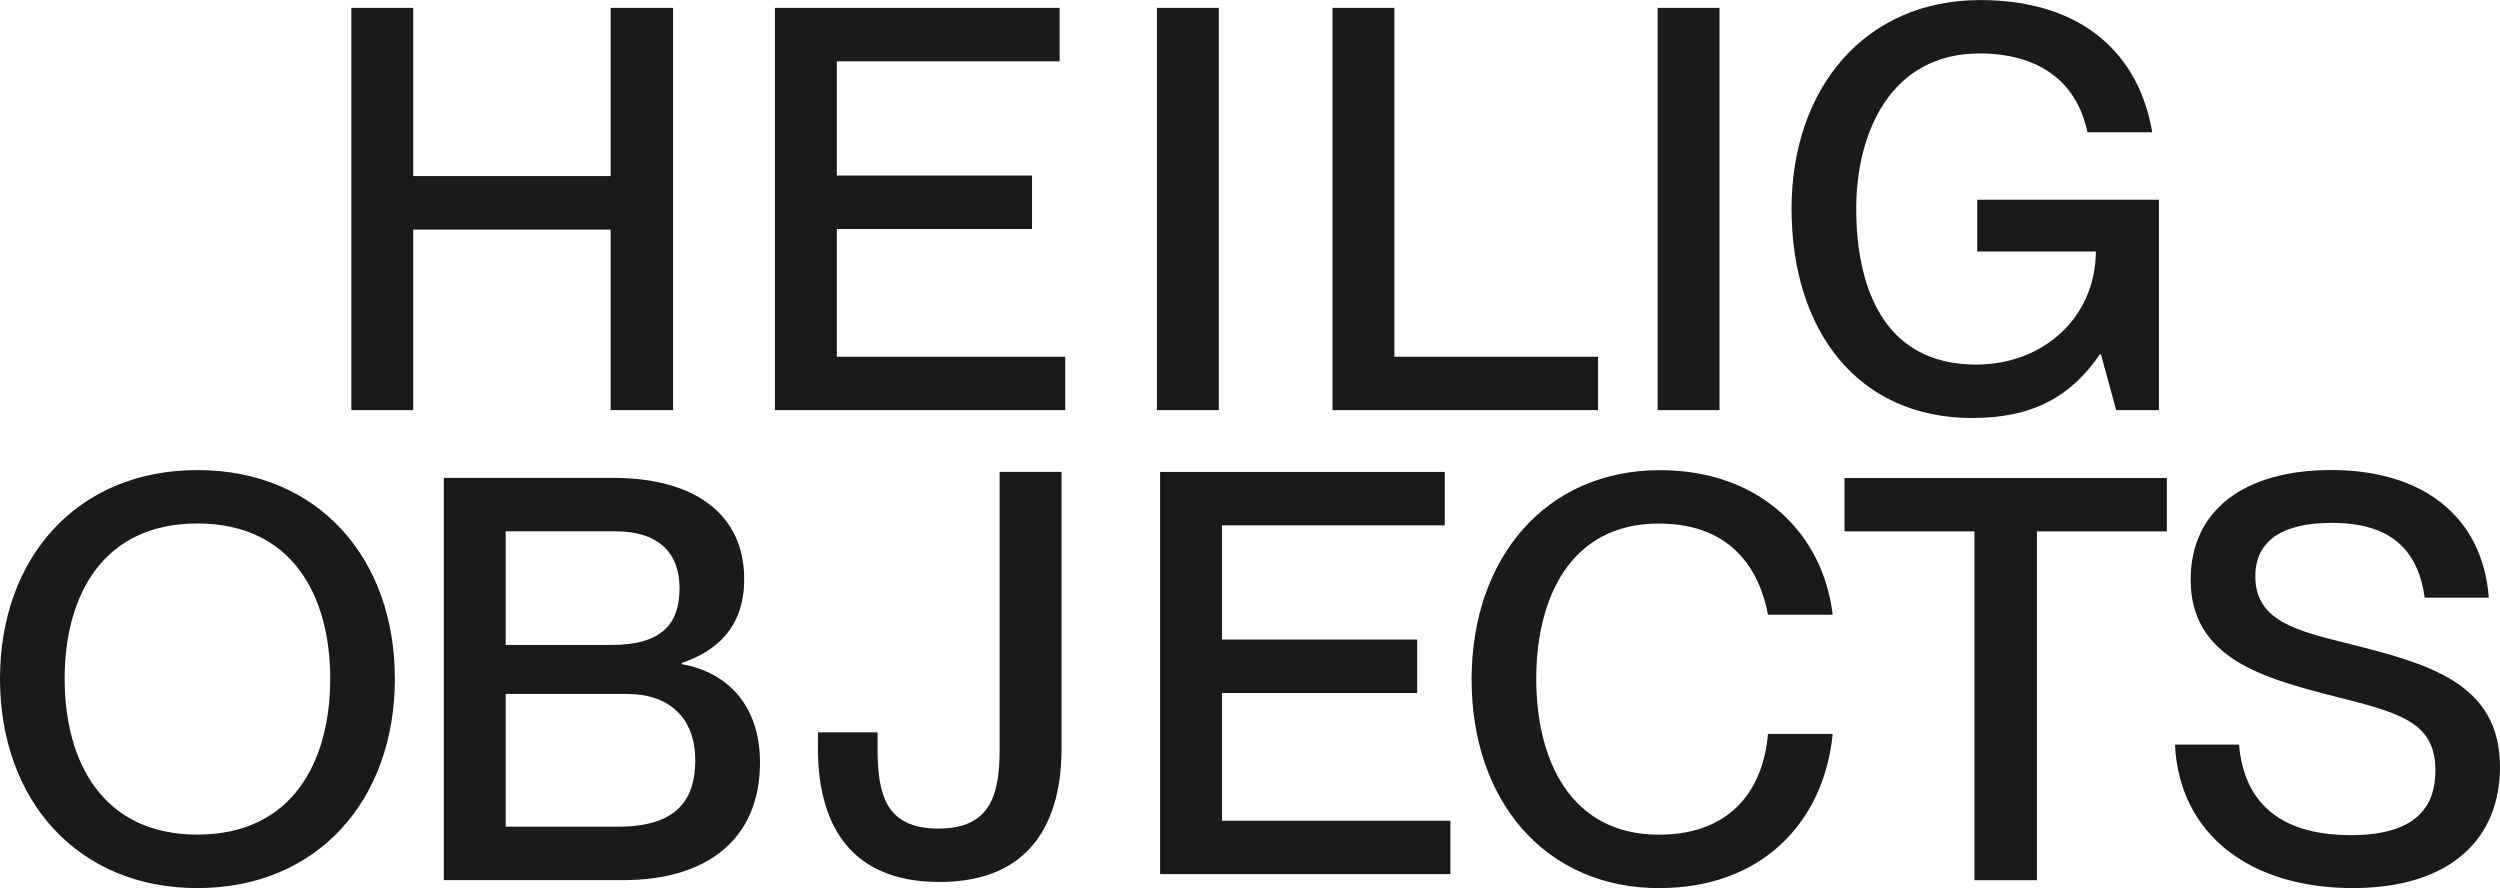
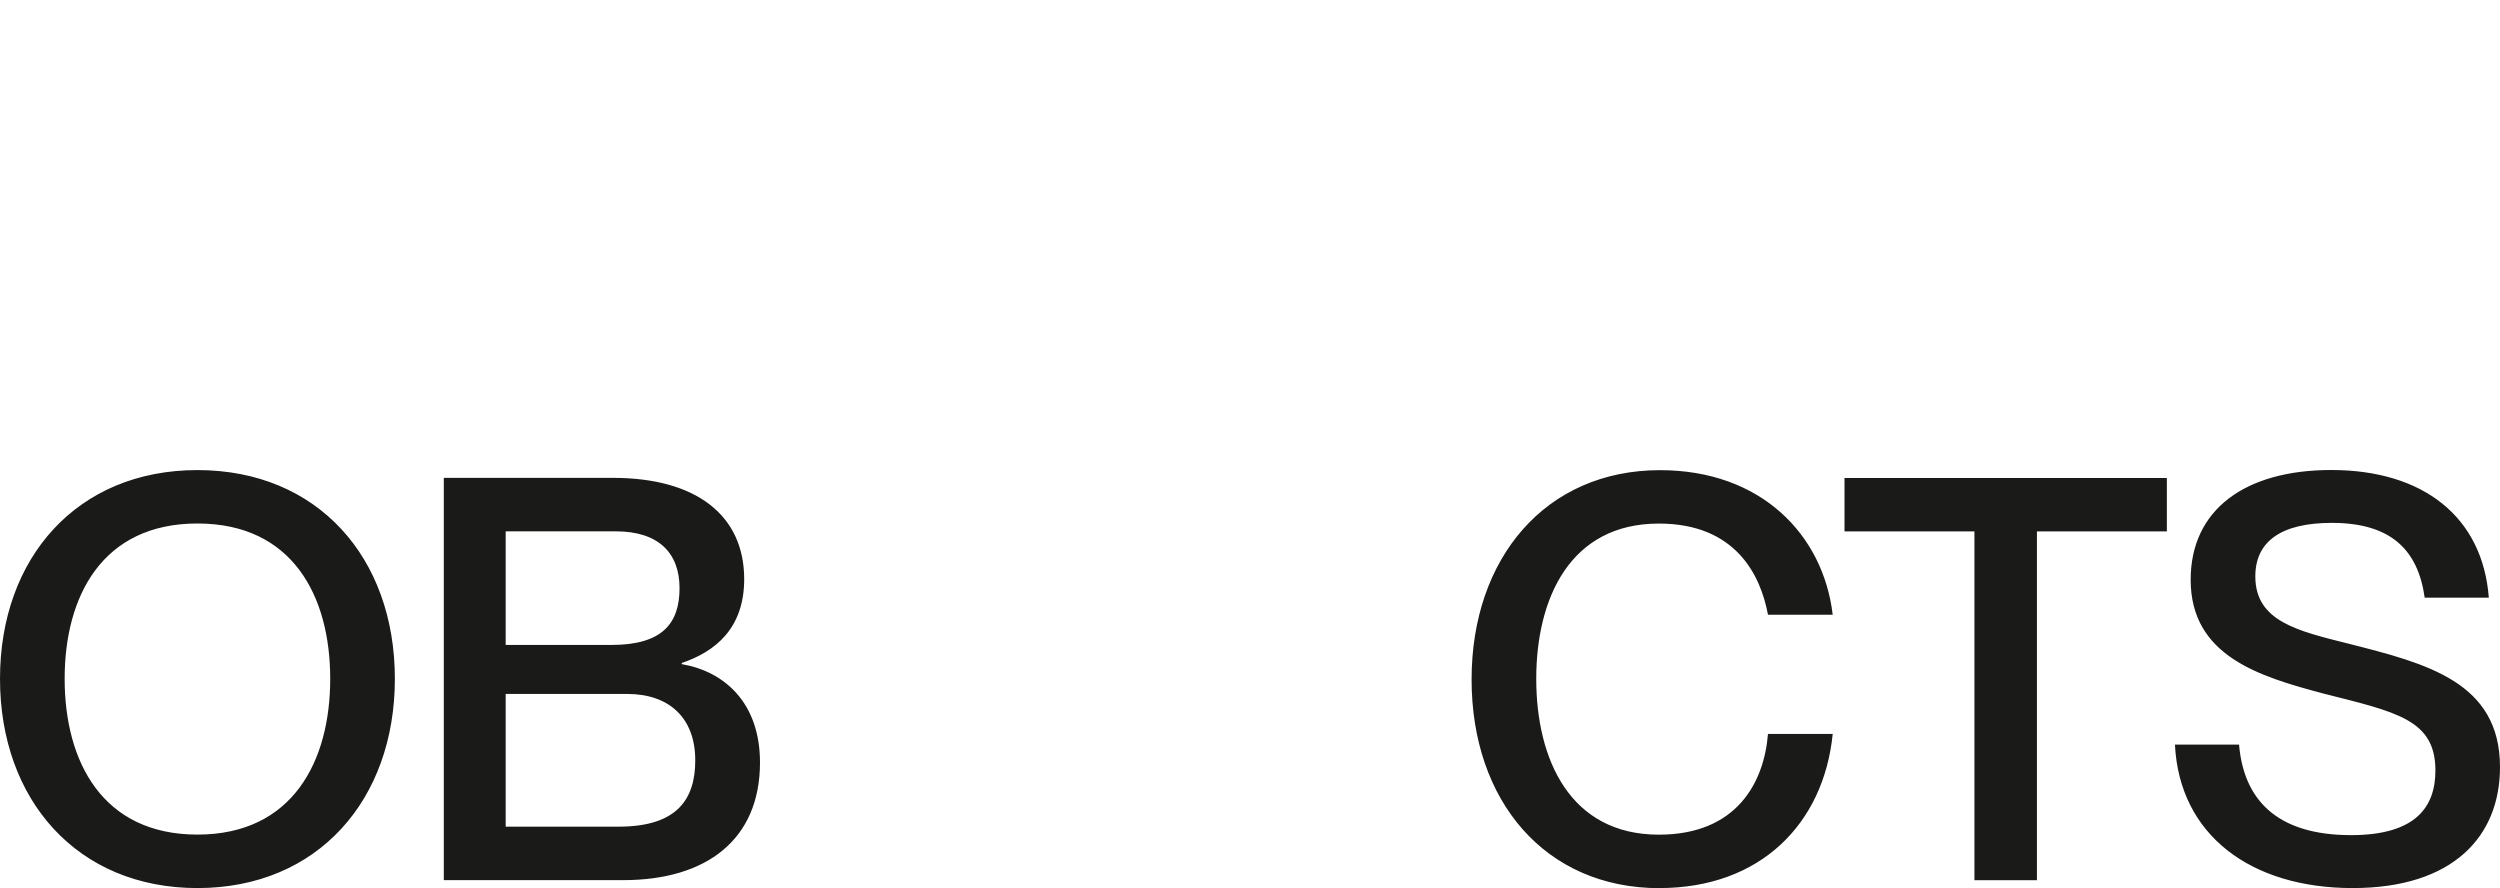
<svg xmlns="http://www.w3.org/2000/svg" id="Ebene_2" viewBox="0 0 324.41 115.24">
  <defs>
    <style>.cls-1{fill:#1a1a18;}</style>
  </defs>
  <g id="Ebene_1-2">
    <path class="cls-1" d="m25.62,115.24c15.62,0,25.62-11.46,25.62-27.16s-10-27.08-25.62-27.08S0,72.39,0,88.08s10,27.16,25.62,27.16h0Zm-17.23-27.16c0-10.73,4.89-20.15,17.23-20.15s17.23,9.42,17.23,20.15-4.89,20.22-17.23,20.22-17.23-9.49-17.23-20.22h0Zm49.2,26.13h23.29c10.8,0,17.74-5.26,17.74-15.26,0-7.81-4.67-11.83-10.15-12.77v-.15c4.31-1.46,8.1-4.45,8.1-10.88,0-8.32-6.28-13.14-17.01-13.14h-21.97v52.2h0Zm8.03-6.93v-17.23h15.77c5.48,0,8.83,3.14,8.83,8.61,0,4.89-2.19,8.61-9.93,8.61h-14.67Zm0-23.58v-14.75h14.31c5.48,0,8.25,2.77,8.25,7.37s-2.26,7.37-8.83,7.37h-13.72Zm149.72,31.54c13.14,0,21.32-8.39,22.48-20h-8.4c-.51,6.35-4.09,13.07-14.16,13.07-11.53,0-15.91-9.78-15.91-20.22s4.38-20.15,15.91-20.15c10,0,13.21,6.72,14.16,11.83h8.4c-1.24-10.44-9.34-18.76-22.41-18.76-14.82,0-24.45,11.39-24.45,27.16s9.56,27.08,24.38,27.08h0Zm40.88-1.02h8.1v-45.26h16.86v-6.93h-41.83v6.93h16.86v45.26h0Zm49.06,1.02c13.07,0,19.13-6.72,19.13-15.7,0-11.02-9.49-13.43-19.56-15.99-6.72-1.68-12.19-2.92-12.19-8.76,0-4.53,3.36-6.94,9.93-6.94,7.59,0,11.17,3.43,12.05,9.71h8.32c-.8-10.51-8.54-16.57-20.44-16.57-11.24,0-18.25,5.18-18.25,14.24,0,9.93,8.98,12.56,17.16,14.75,9.49,2.41,14.6,3.36,14.6,10,0,4.74-2.56,8.39-10.95,8.39-9.78,0-13.94-4.74-14.53-11.75h-8.32c.58,11.75,9.85,18.62,23.07,18.62h0Z" />
-     <path class="cls-1" d="m45.59,53.22h8.03v-23.43h25.62v23.43h8.1V1.02h-8.1v21.83h-25.62V1.02h-8.03v52.19h0Zm54.97,0h37.67v-6.93h-29.64v-16.57h25.33v-6.94h-25.33V7.96h28.91V1.02h-36.94v52.19h0Zm49.57,0h8.03V1.02h-8.03v52.19h0Zm22.78,0h34.46v-6.93h-26.43V1.02h-8.03v52.19h0Zm42.19,0h8.03V1.02h-8.03v52.19h0Zm40.88,1.02c7.96,0,12.85-2.92,16.5-8.25h.15l1.97,7.23h5.55v-27.3h-23.58v6.72h15.4c-.07,8.69-6.93,14.67-15.55,14.67-12.19,0-15.55-10.37-15.55-20.22s4.45-20.15,15.99-20.15c7.74,0,12.63,3.65,14.02,10.22h8.4c-1.68-9.93-8.83-17.15-22.34-17.15-14.89,0-24.46,11.39-24.46,27.08s8.47,27.16,23.51,27.16h0Z" />
-     <path class="cls-1" d="m121.91,114.45c12.34,0,15.84-8.47,15.84-17.3v-35.92h-8.03v35.92c0,5.99-1.17,10.37-7.96,10.37s-7.88-4.38-7.88-10.37v-2.12h-7.74v2.12c0,8.83,3.43,17.3,15.77,17.3h0Z" />
-     <polygon class="cls-1" points="150.54 113.43 188.21 113.43 188.21 106.5 158.57 106.5 158.57 89.93 183.9 89.93 183.9 82.99 158.57 82.99 158.57 68.17 187.48 68.17 187.48 61.24 150.54 61.24 150.54 113.43 150.54 113.43" />
  </g>
</svg>